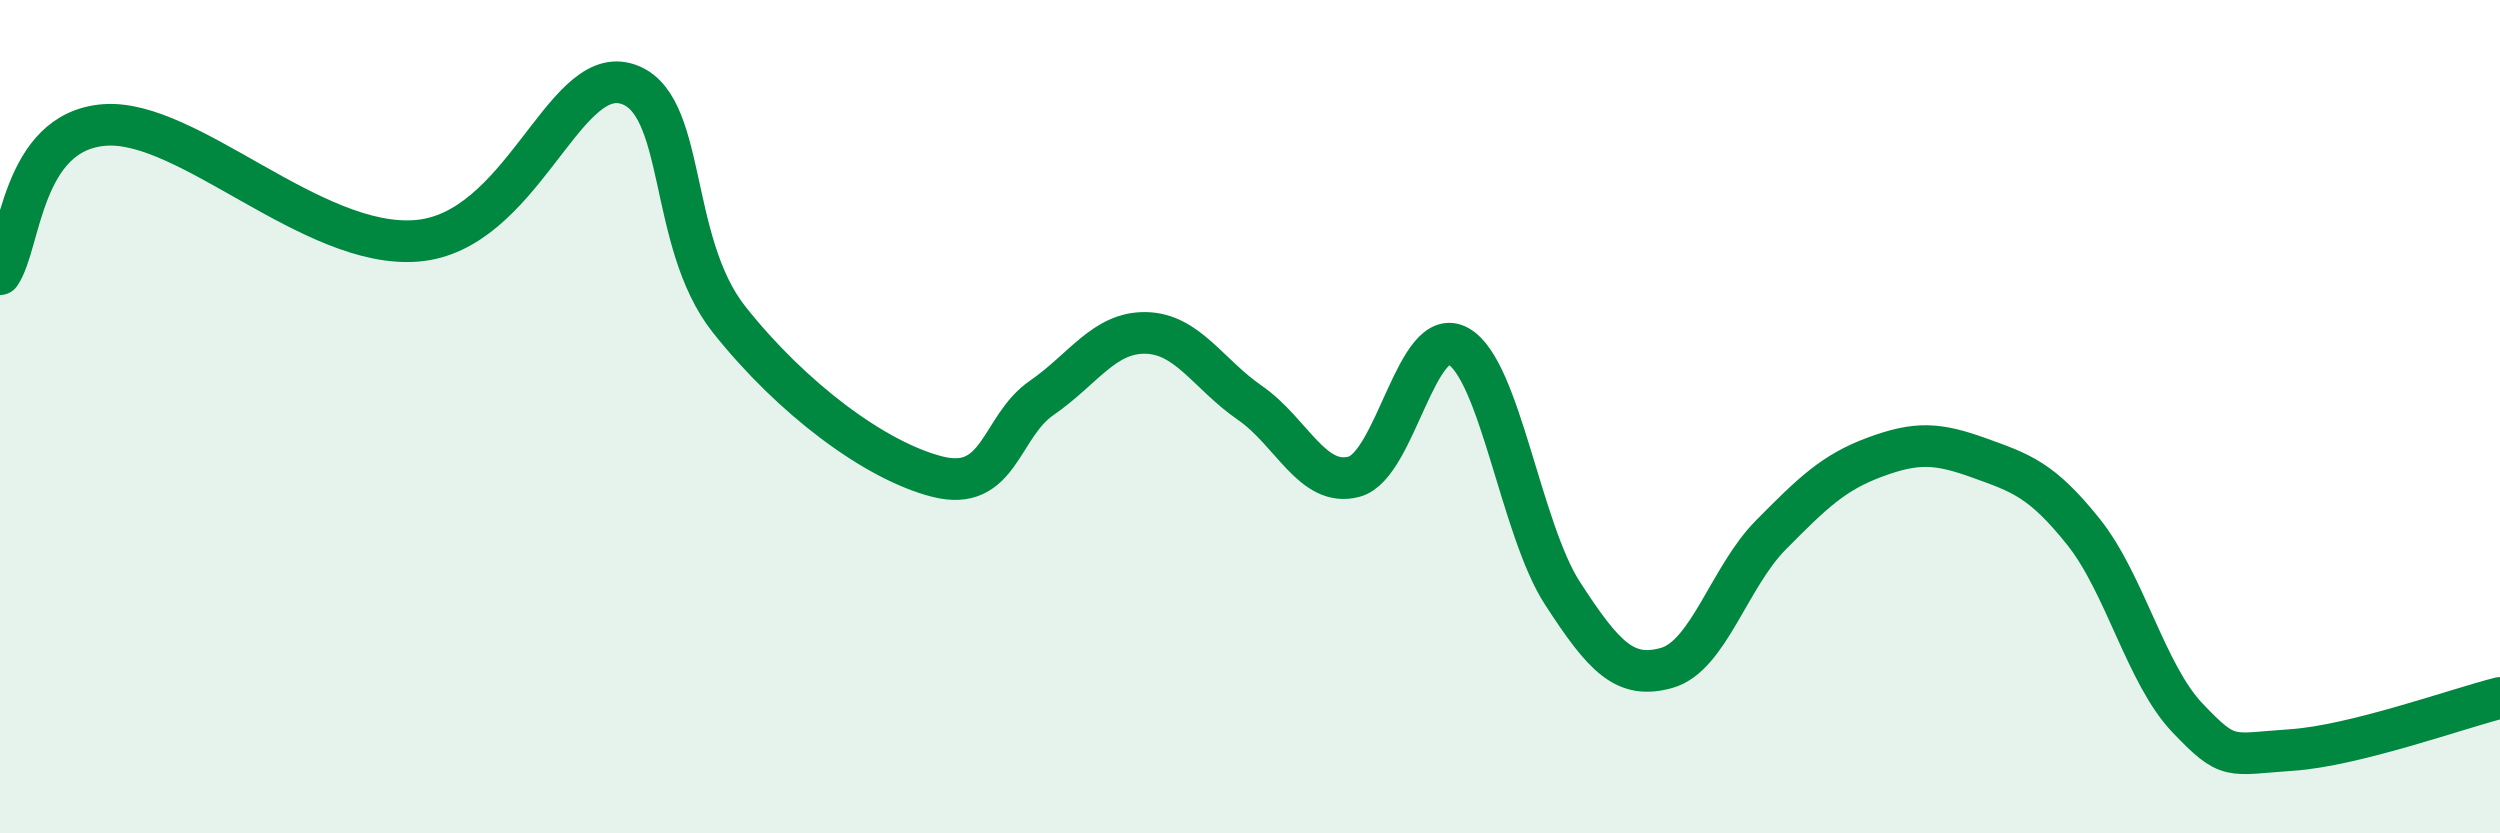
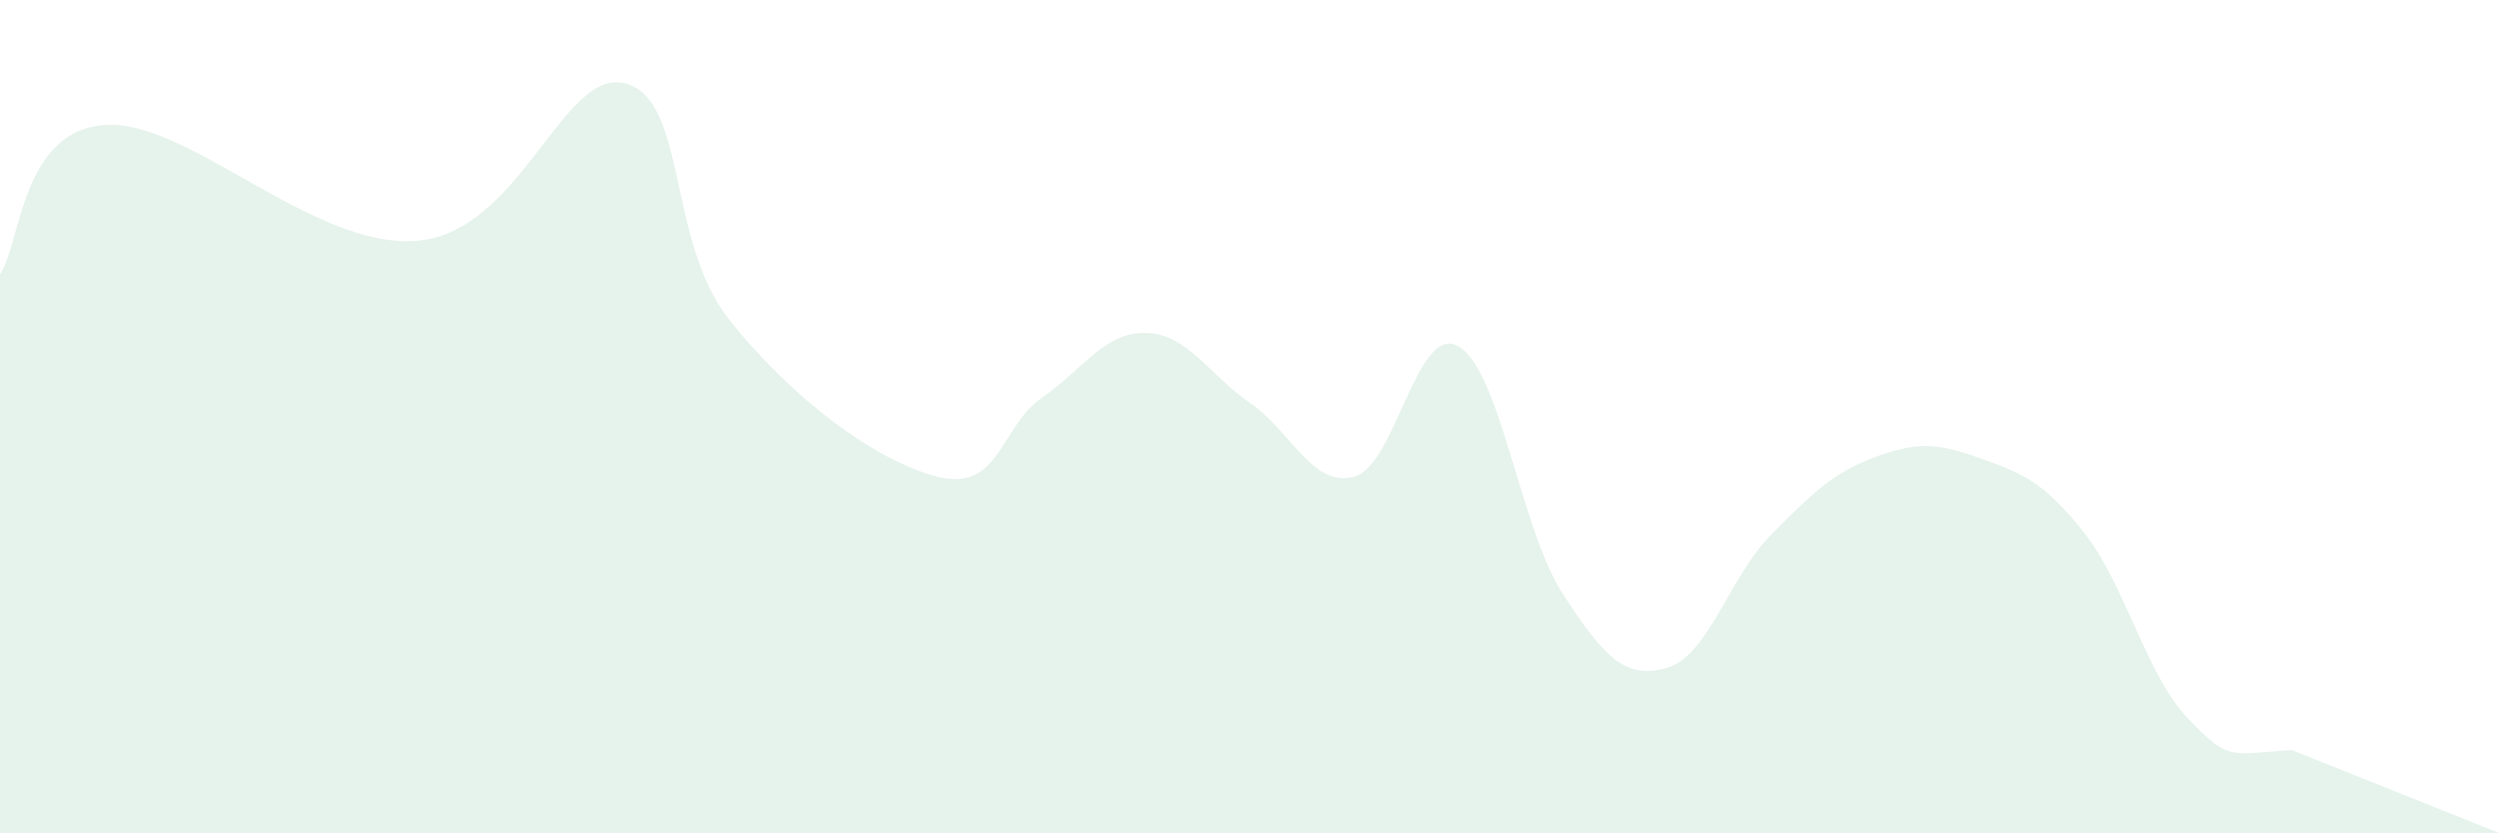
<svg xmlns="http://www.w3.org/2000/svg" width="60" height="20" viewBox="0 0 60 20">
-   <path d="M 0,6.58 C 0.5,5.86 0.5,3.16 2.5,3 C 4.5,2.84 7.5,5.98 10,5.78 C 12.5,5.58 13.5,1.62 15,2 C 16.5,2.38 16,5.78 17.5,7.67 C 19,9.56 21,11.06 22.5,11.44 C 24,11.82 24,10.24 25,9.55 C 26,8.86 26.5,7.97 27.5,7.99 C 28.5,8.01 29,8.98 30,9.67 C 31,10.36 31.5,11.71 32.5,11.44 C 33.5,11.17 34,7.75 35,8.31 C 36,8.87 36.5,12.7 37.5,14.24 C 38.5,15.78 39,16.31 40,16.03 C 41,15.75 41.5,13.85 42.5,12.84 C 43.5,11.83 44,11.34 45,10.97 C 46,10.6 46.5,10.63 47.5,10.99 C 48.5,11.35 49,11.51 50,12.76 C 51,14.01 51.5,16.18 52.5,17.23 C 53.5,18.28 53.5,18.1 55,18 C 56.5,17.9 59,17 60,16.75L60 20L0 20Z" fill="#008740" opacity="0.1" stroke-linecap="round" stroke-linejoin="round" />
-   <path d="M 0,6.58 C 0.5,5.86 0.5,3.16 2.5,3 C 4.5,2.84 7.5,5.98 10,5.78 C 12.5,5.58 13.5,1.62 15,2 C 16.5,2.38 16,5.78 17.5,7.67 C 19,9.56 21,11.06 22.5,11.44 C 24,11.82 24,10.24 25,9.55 C 26,8.86 26.5,7.97 27.5,7.99 C 28.5,8.01 29,8.98 30,9.67 C 31,10.36 31.5,11.71 32.5,11.44 C 33.5,11.17 34,7.75 35,8.31 C 36,8.87 36.5,12.7 37.5,14.24 C 38.5,15.78 39,16.31 40,16.03 C 41,15.75 41.5,13.85 42.5,12.84 C 43.5,11.83 44,11.34 45,10.97 C 46,10.6 46.5,10.63 47.5,10.99 C 48.5,11.35 49,11.51 50,12.76 C 51,14.01 51.5,16.18 52.5,17.23 C 53.5,18.28 53.5,18.1 55,18 C 56.5,17.9 59,17 60,16.75" stroke="#008740" stroke-width="1" fill="none" stroke-linecap="round" stroke-linejoin="round" />
+   <path d="M 0,6.58 C 0.5,5.86 0.5,3.16 2.5,3 C 4.5,2.84 7.5,5.98 10,5.78 C 12.5,5.58 13.5,1.62 15,2 C 16.5,2.38 16,5.78 17.5,7.67 C 19,9.56 21,11.06 22.5,11.44 C 24,11.82 24,10.24 25,9.55 C 26,8.86 26.5,7.97 27.5,7.99 C 28.5,8.01 29,8.98 30,9.67 C 31,10.36 31.5,11.71 32.5,11.44 C 33.5,11.17 34,7.75 35,8.31 C 36,8.87 36.5,12.7 37.5,14.24 C 38.5,15.78 39,16.31 40,16.03 C 41,15.75 41.5,13.85 42.5,12.84 C 43.5,11.83 44,11.34 45,10.97 C 46,10.6 46.5,10.63 47.5,10.99 C 48.5,11.35 49,11.51 50,12.76 C 51,14.01 51.5,16.18 52.5,17.23 C 53.5,18.28 53.5,18.1 55,18 L60 20L0 20Z" fill="#008740" opacity="0.1" stroke-linecap="round" stroke-linejoin="round" />
</svg>